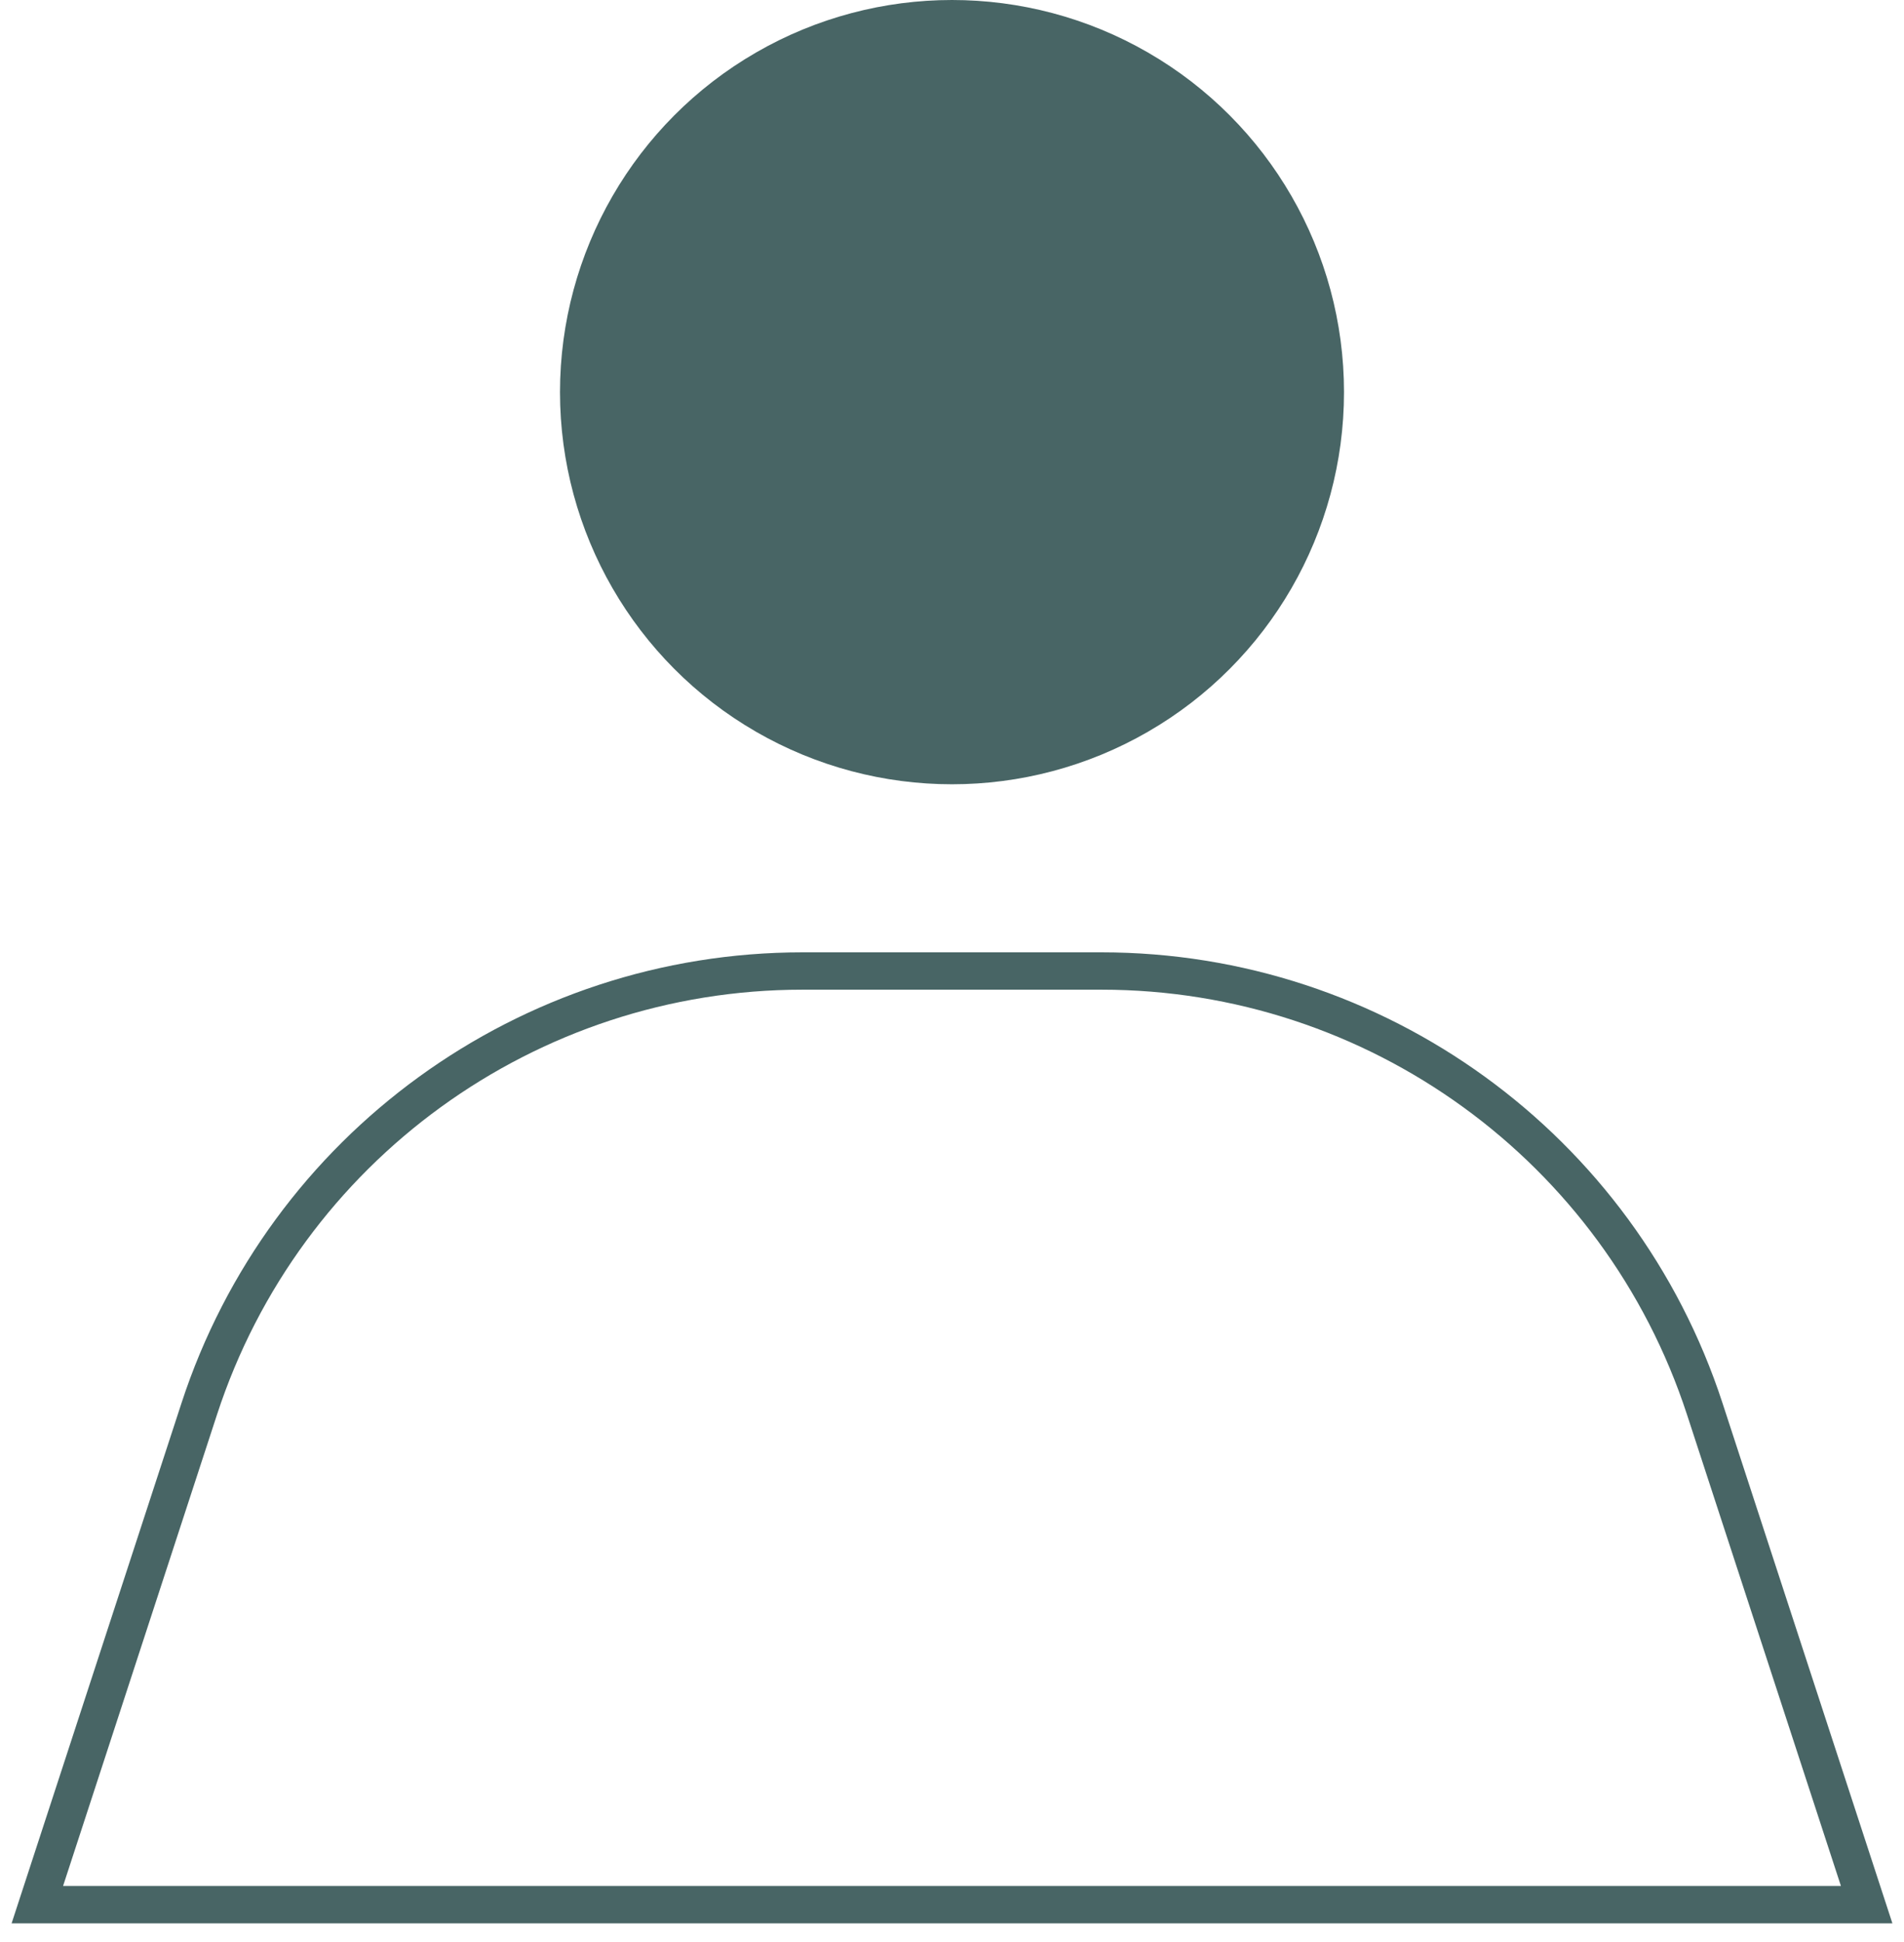
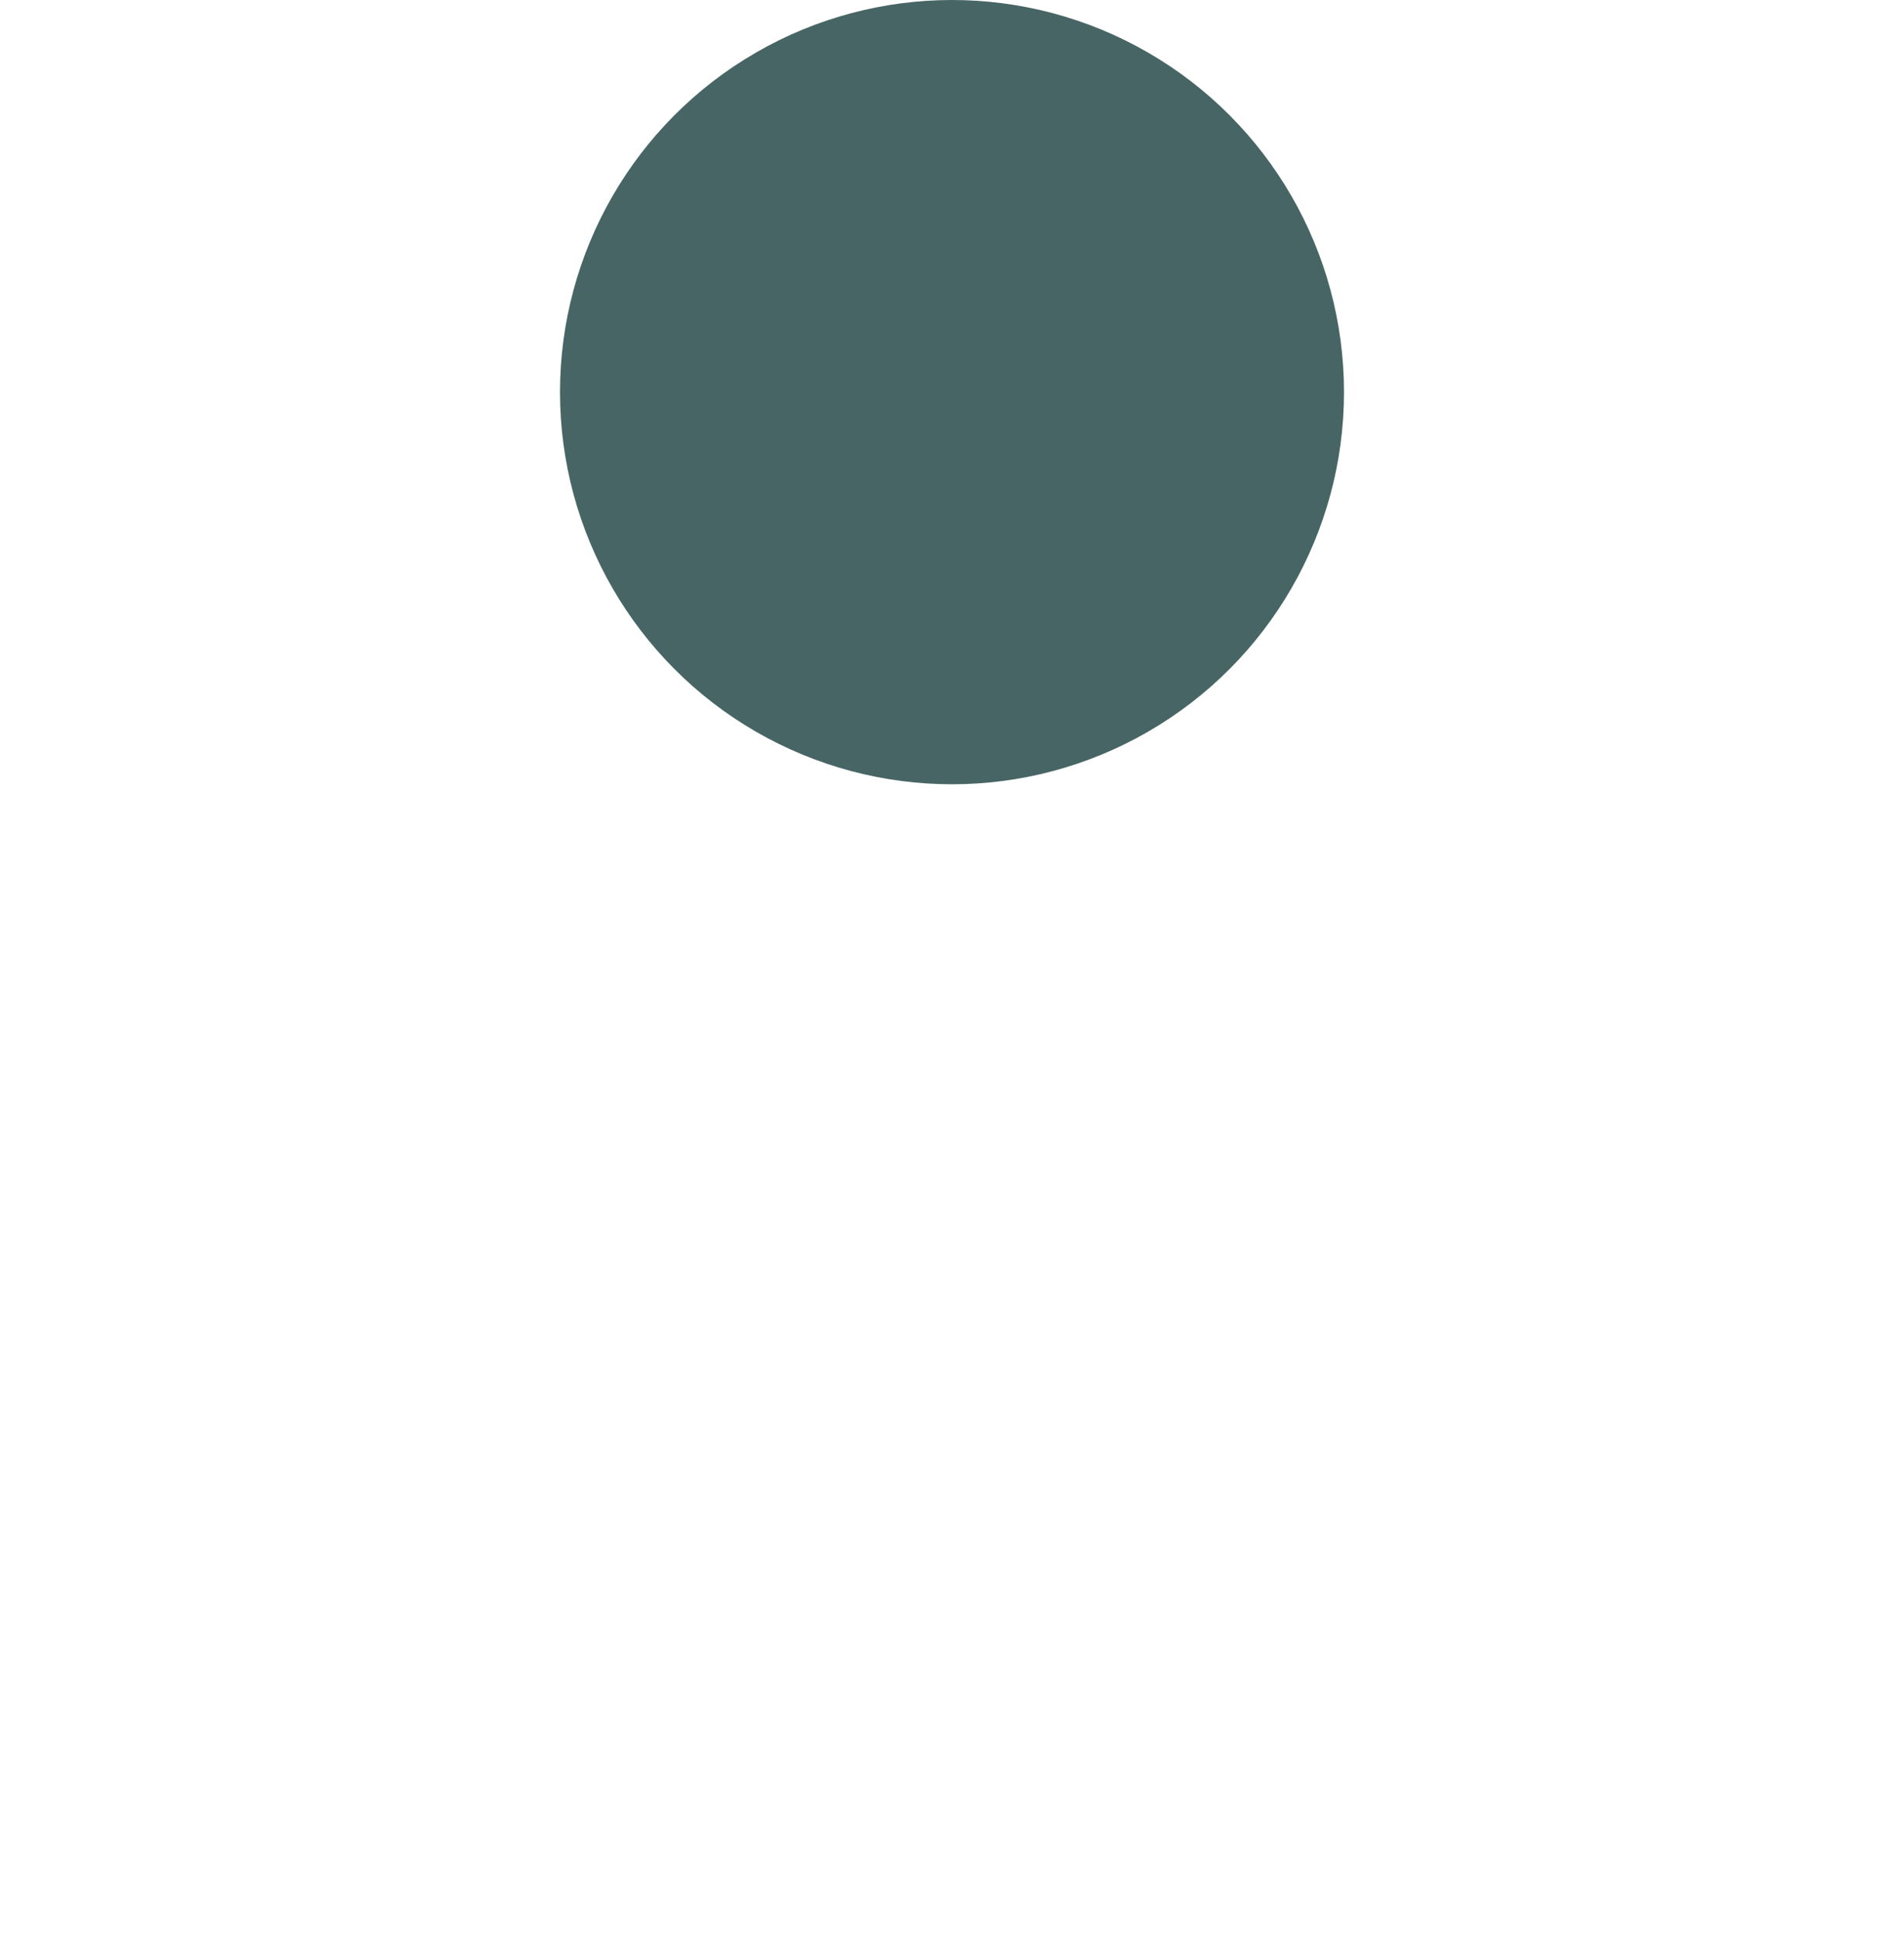
<svg xmlns="http://www.w3.org/2000/svg" width="51" height="52" viewBox="0 0 51 52" fill="none">
-   <path d="M50 51H1L5.338 37.721C7.622 30.73 14.142 26 21.497 26H29.503C36.858 26 43.378 30.73 45.662 37.721L50 51Z" stroke="#486565" />
  <circle cx="25.5" cy="10.5" r="10.5" fill="#486565" />
</svg>